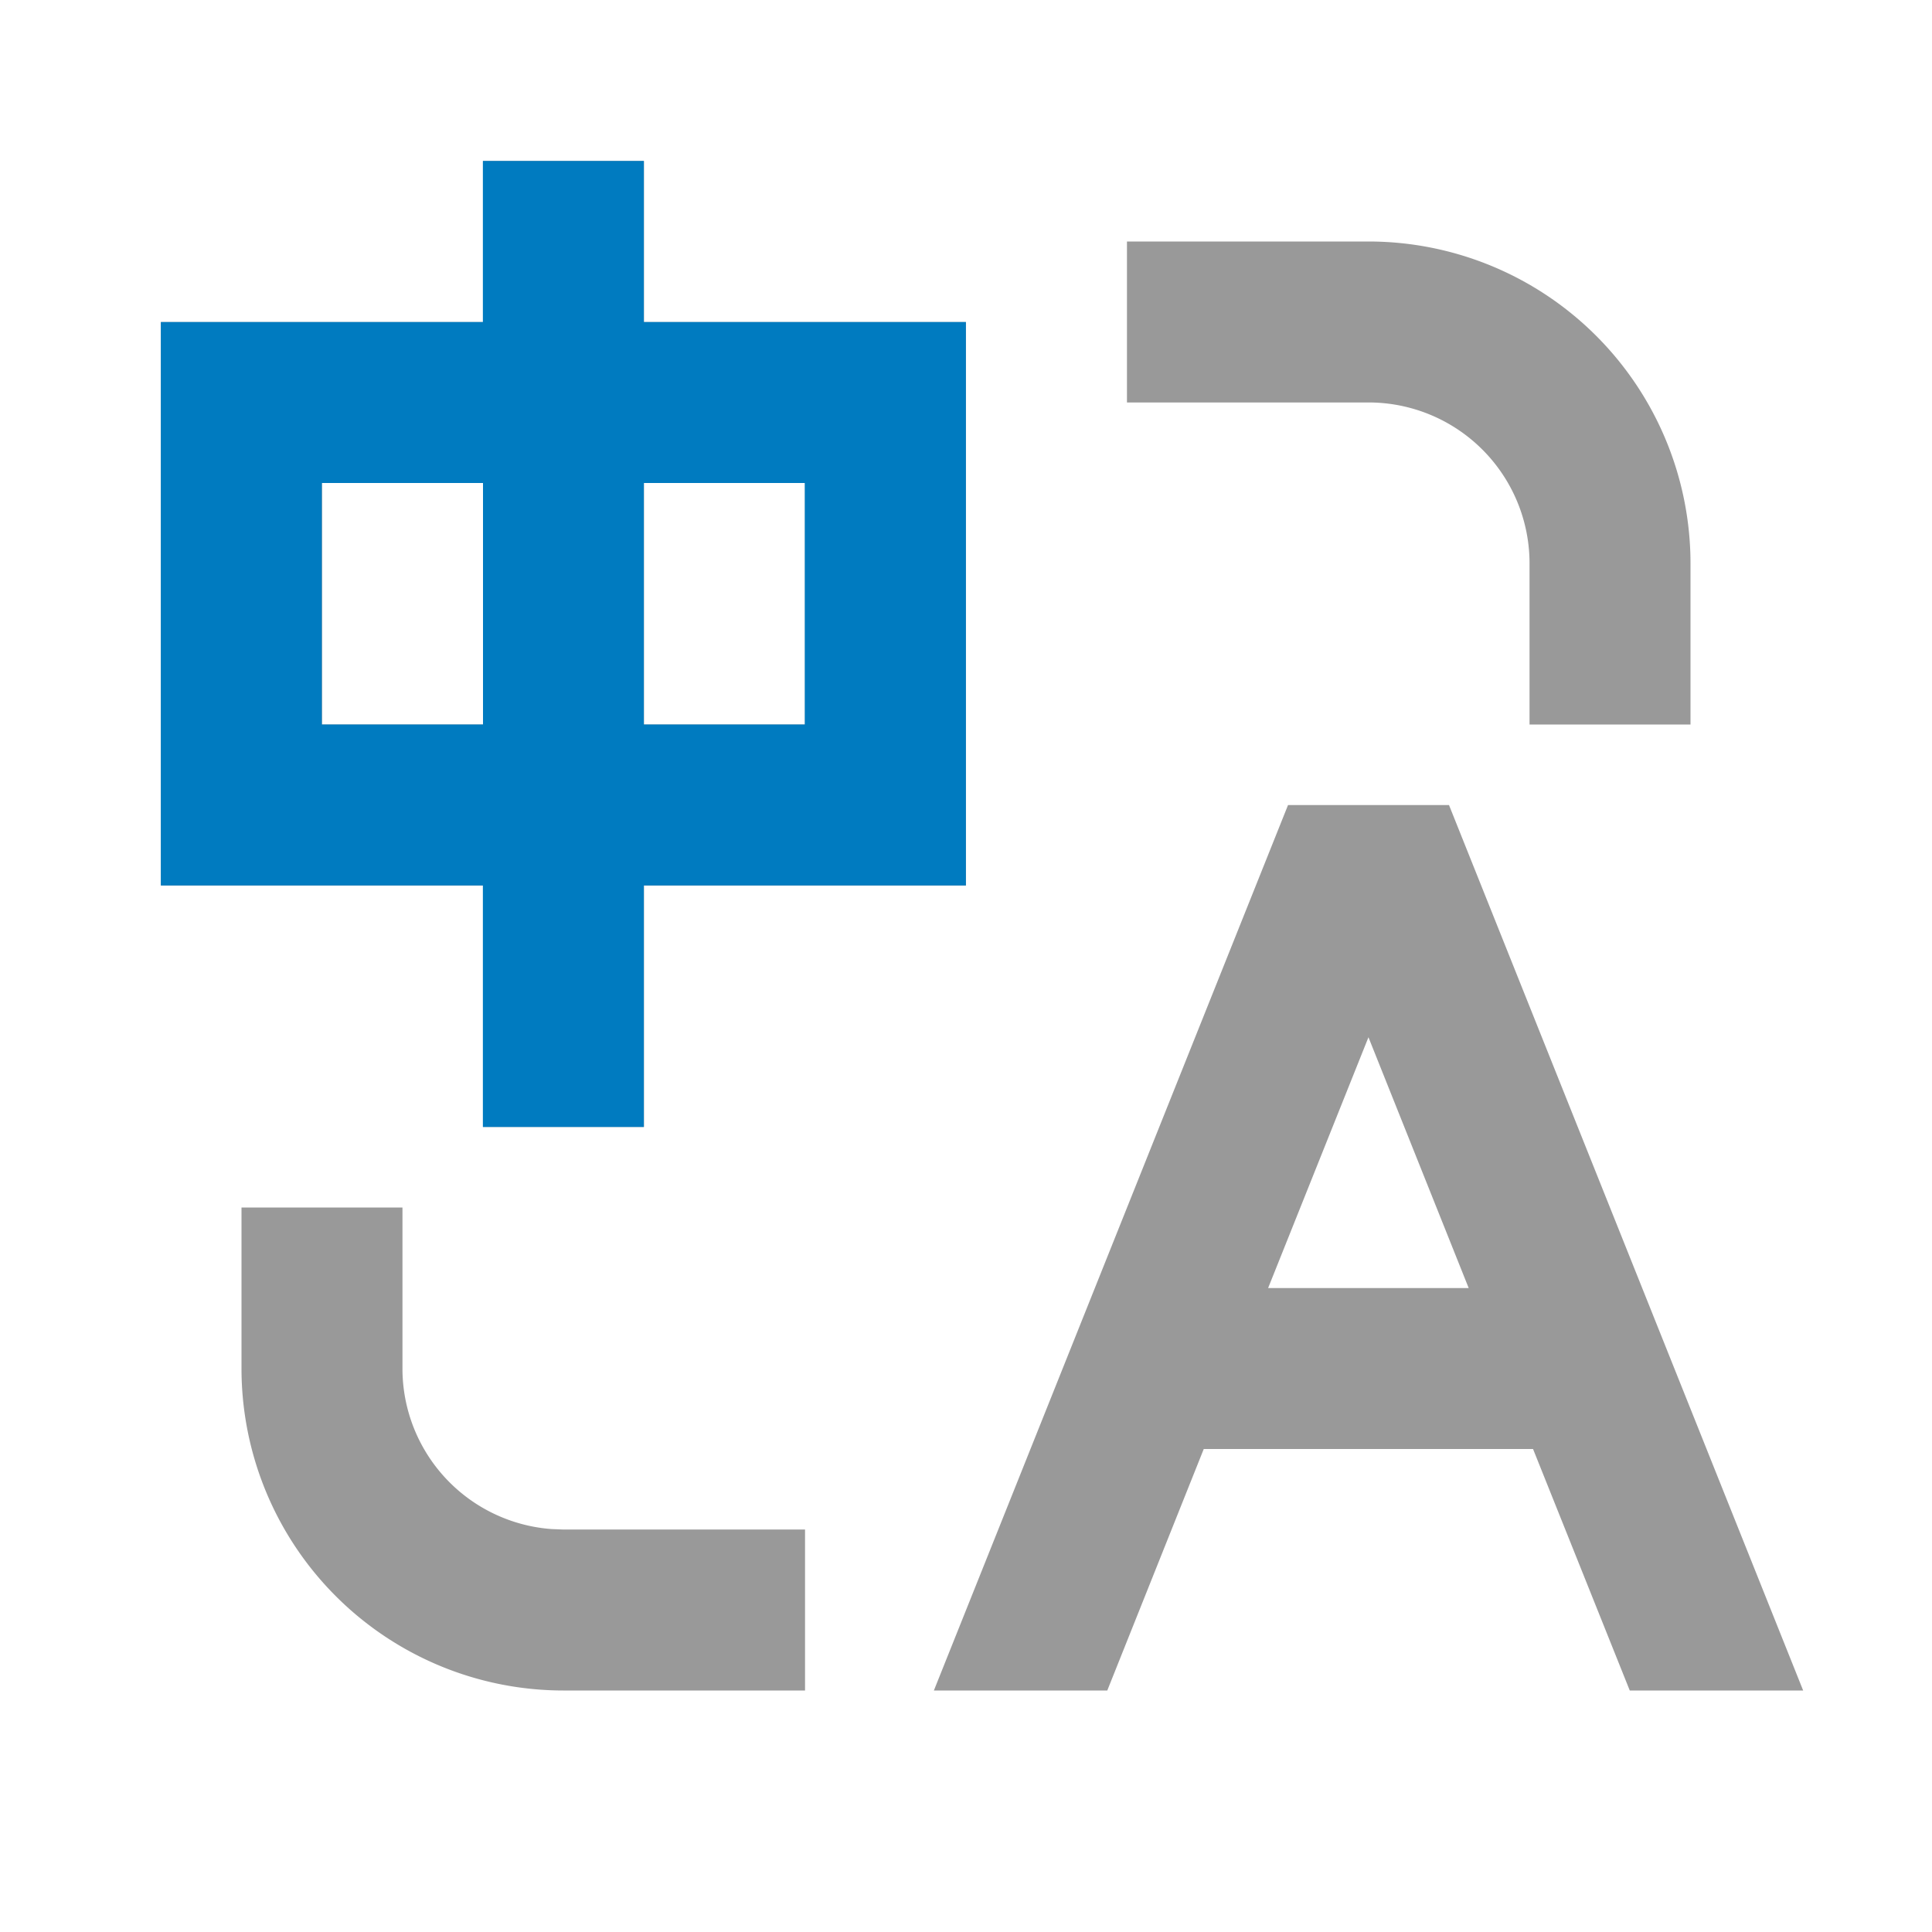
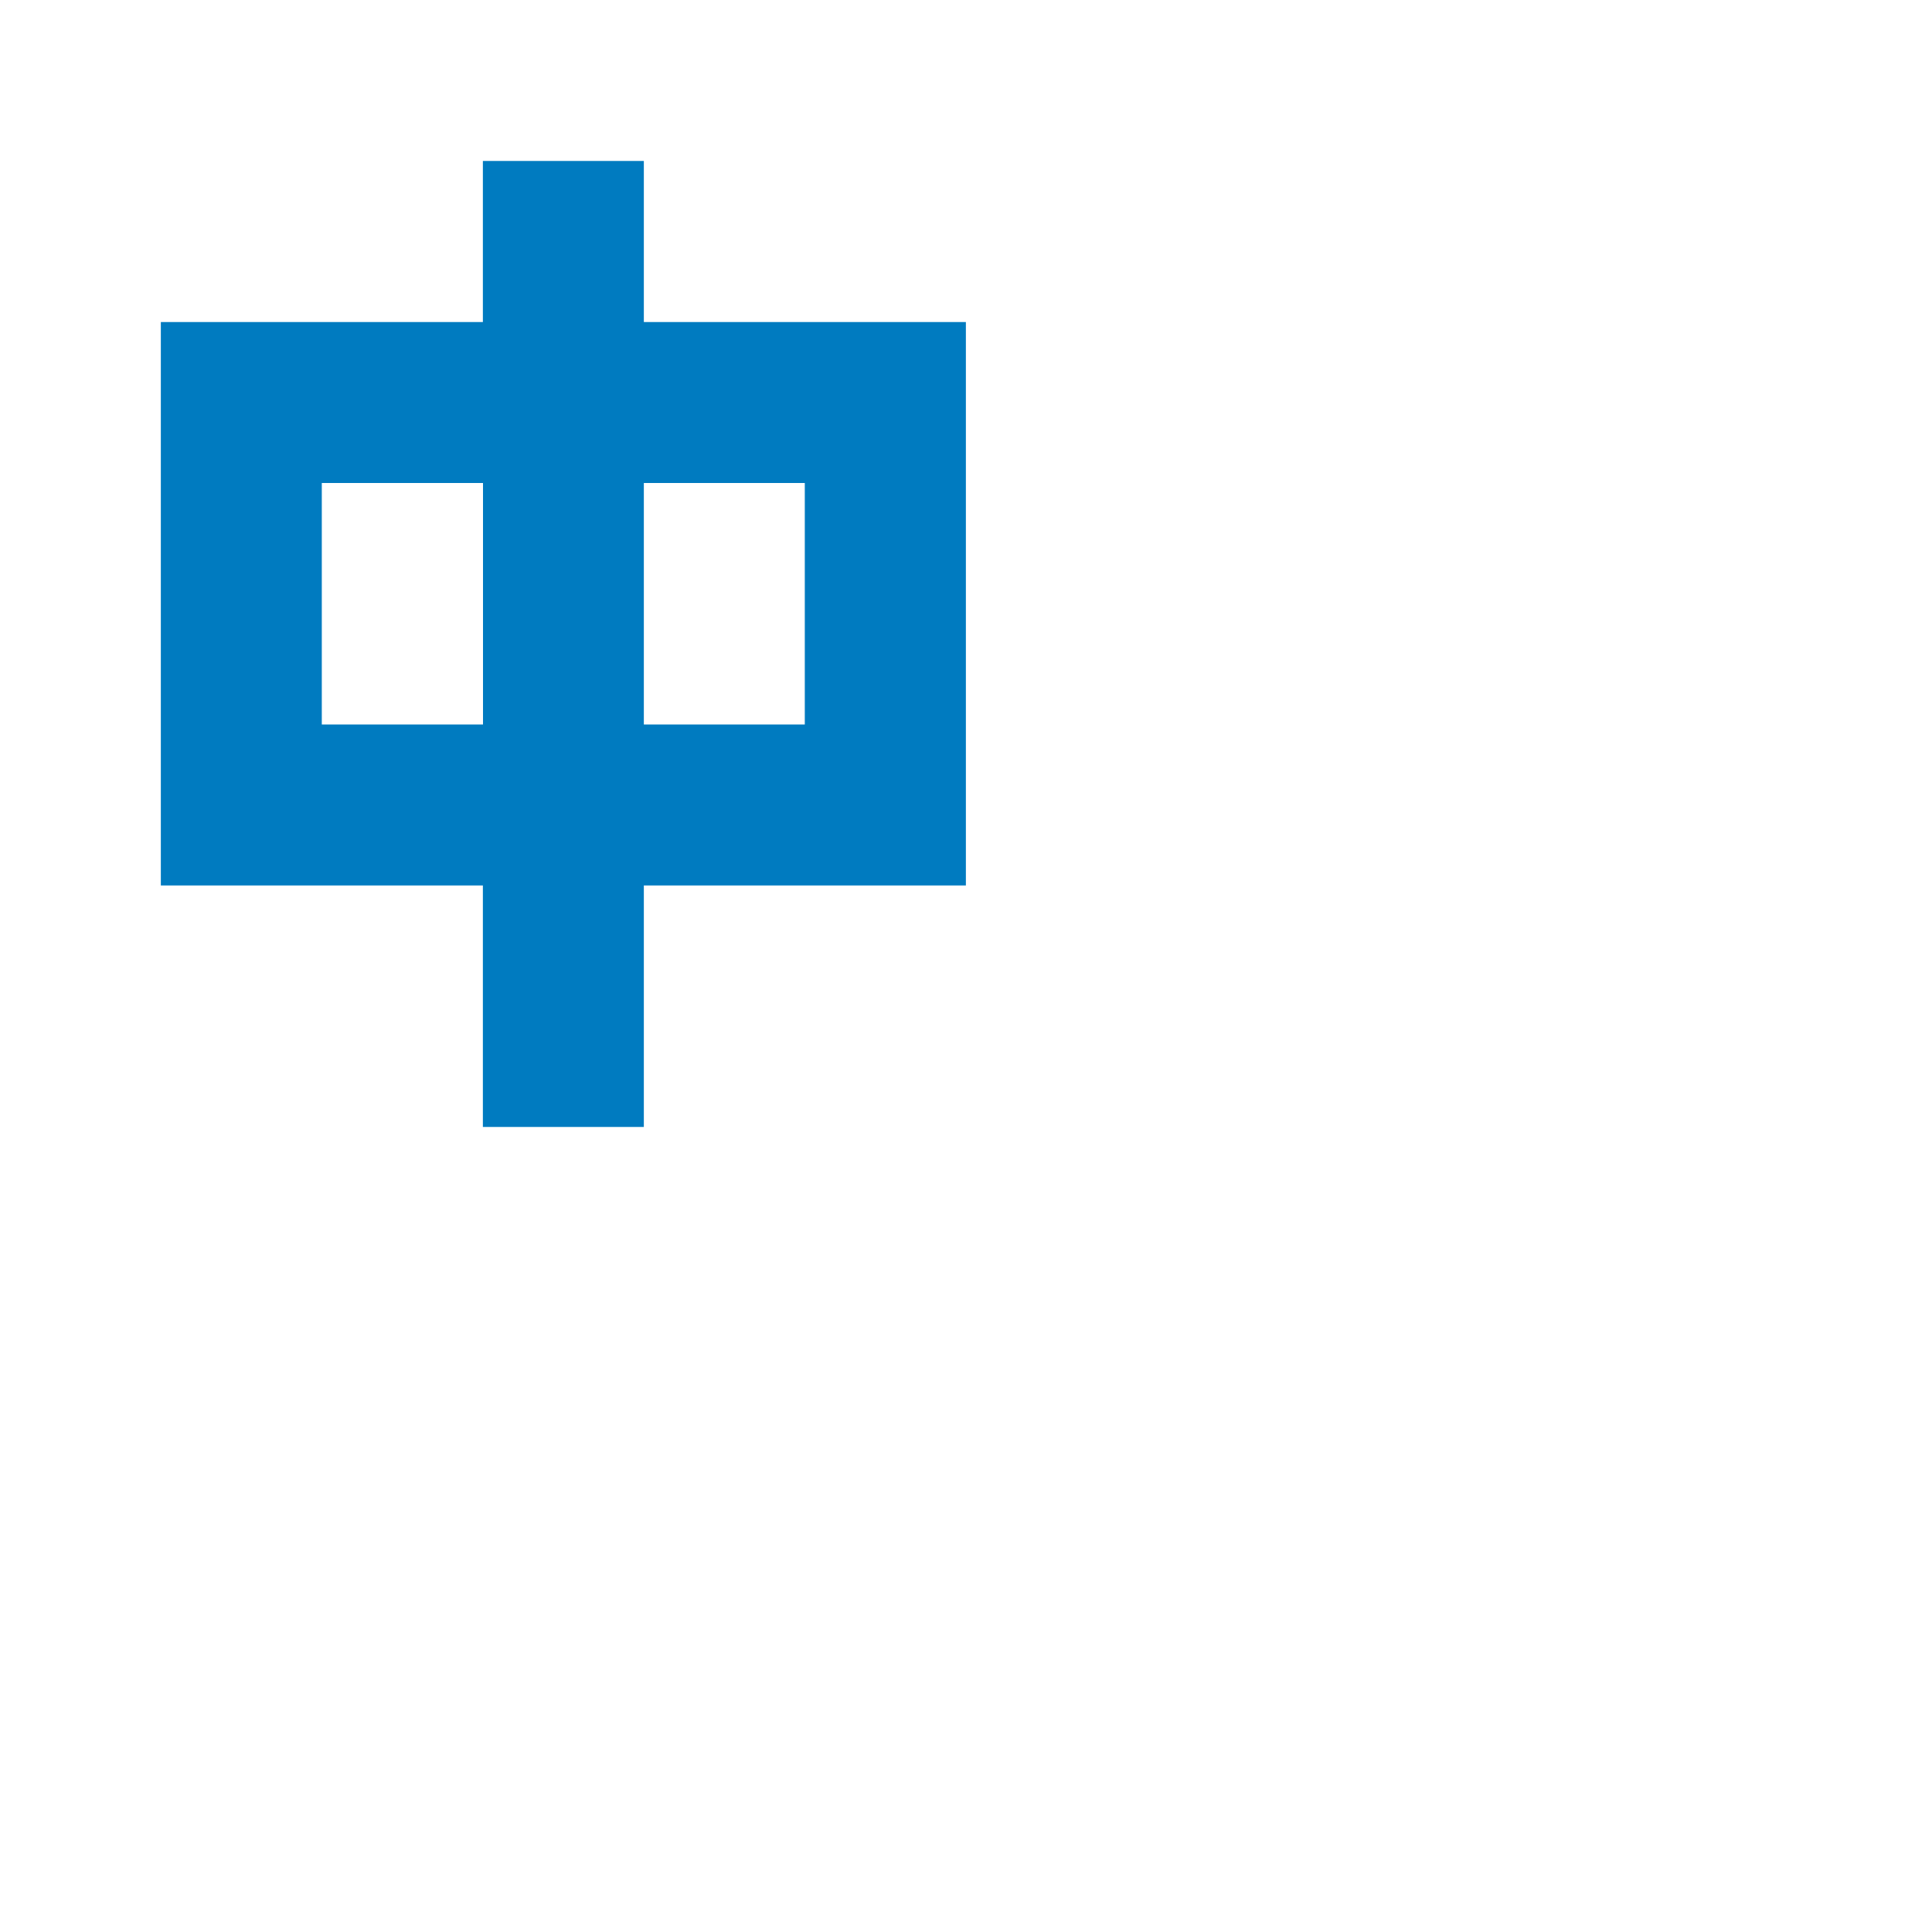
<svg xmlns="http://www.w3.org/2000/svg" t="1741445056218" class="icon" viewBox="0 0 1024 1024" version="1.1" p-id="7408" width="128" height="128">
-   <path d="M213.312 640v85.312a85.312 85.312 0 0 0 78.976 85.12l6.4 0.256h128V896h-128A170.688 170.688 0 0 1 128 725.312V640h85.312zM768 426.688L955.712 896h-91.904l-51.264-128H638.016l-51.136 128H494.976l187.712-469.312H768z m-42.688 123.072l-53.184 132.928h106.304l-53.12-132.928z m-384-464.448v85.376H512v298.624H341.312v128H256v-128H85.312V170.688H256V85.312h85.312z m384 42.688A170.688 170.688 0 0 1 896 298.688V384h-85.312V298.688a85.312 85.312 0 0 0-85.376-85.376h-128V128h128zM256 256H170.688v128H256V256z m170.688 0H341.312v128h85.376V256z" fill="#000000" fill-opacity=".4" p-id="7409" />
  <path d="M341.248 85.312v85.376h170.688v298.624H341.248v128H255.936v-128H85.248V170.688h170.688V85.312h85.312zM255.936 256H170.56v128H256V256z m170.624 0H341.248v128h85.312V256z" fill="#007BC0" p-id="7410" />
</svg>